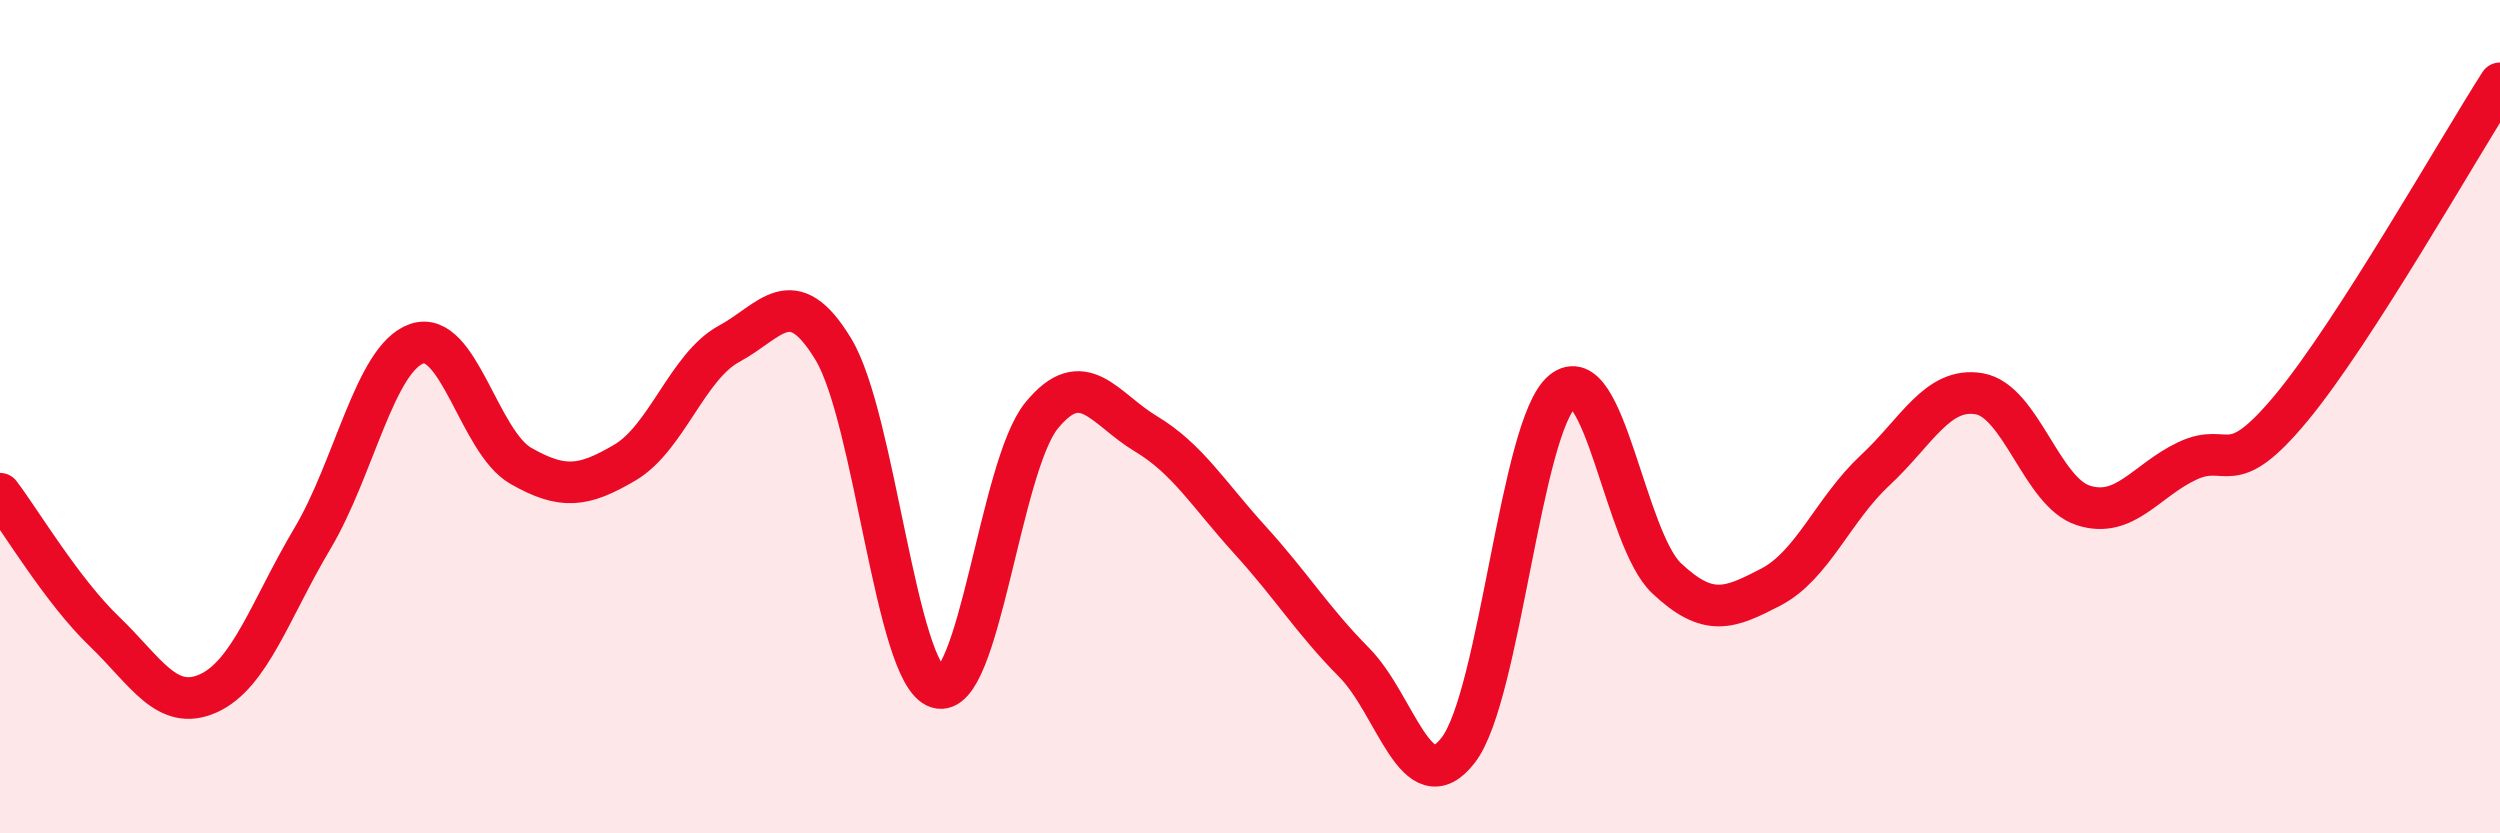
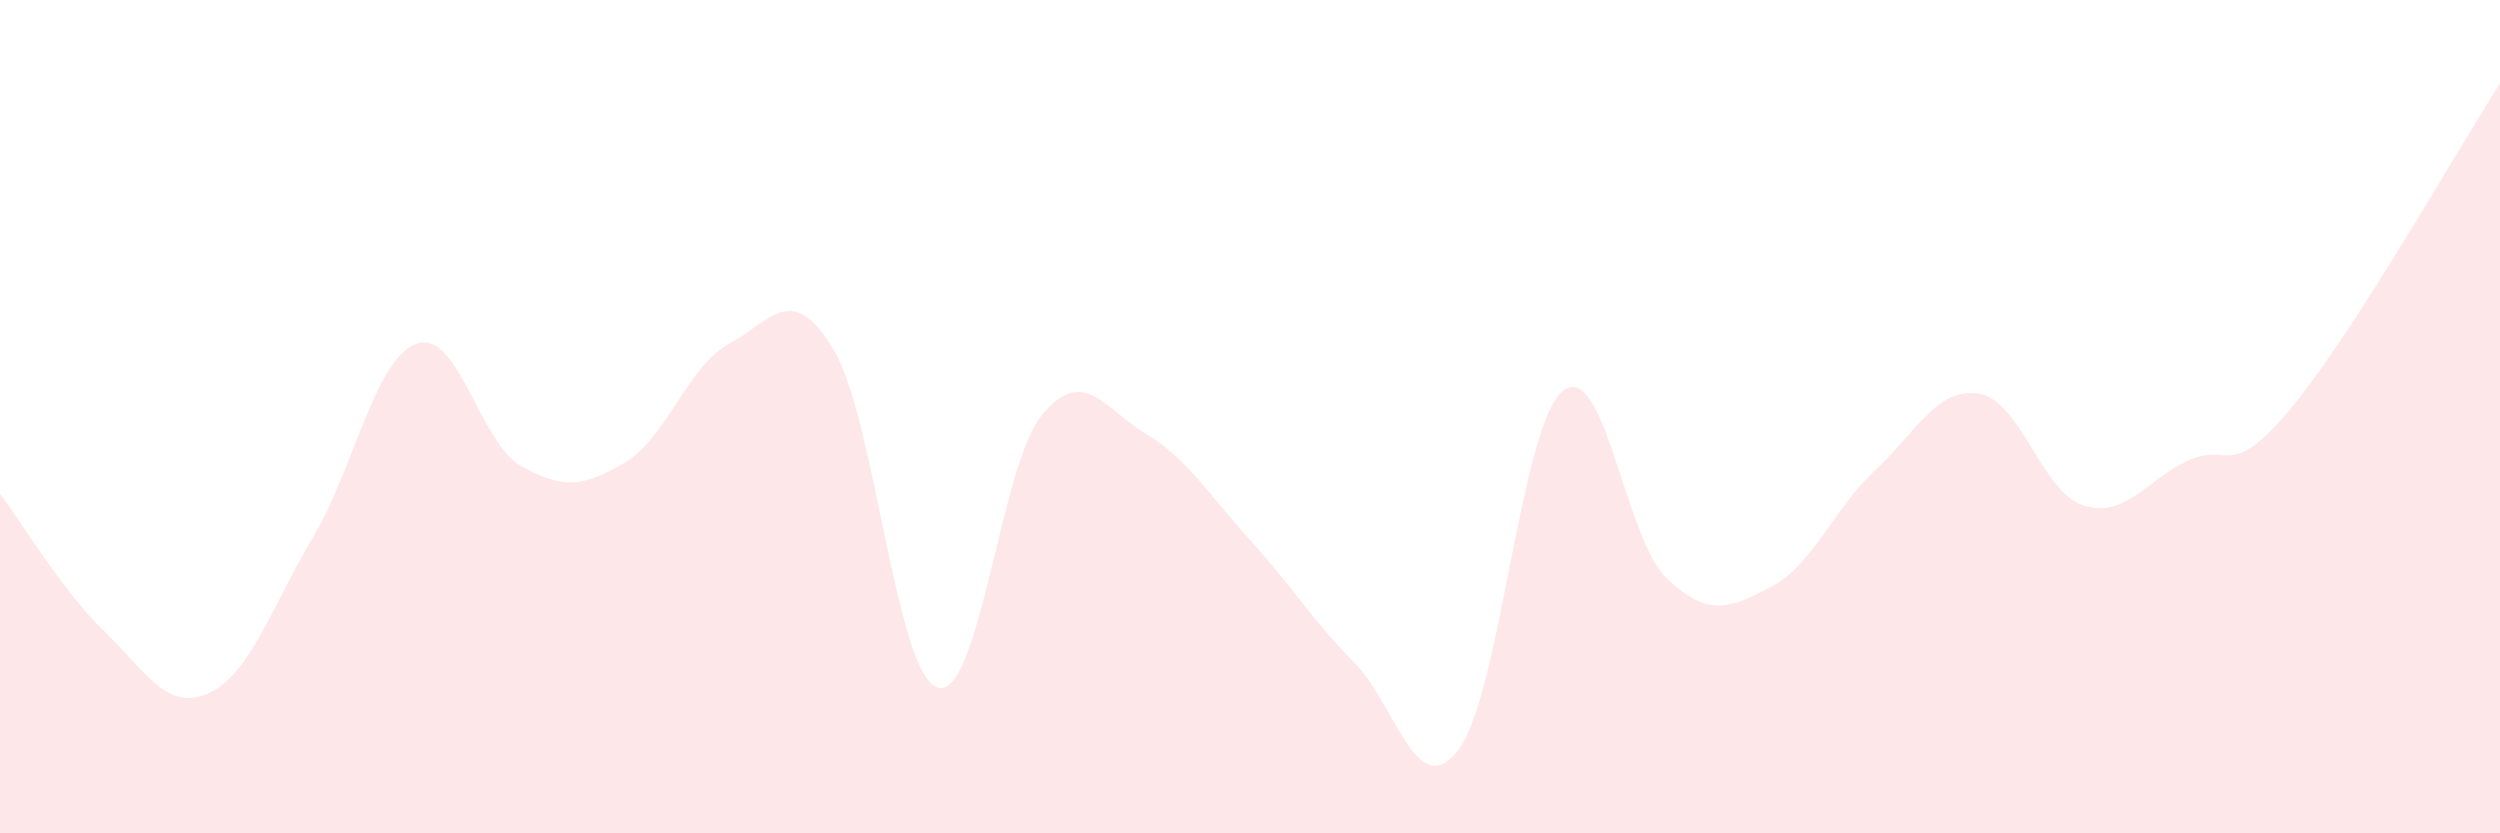
<svg xmlns="http://www.w3.org/2000/svg" width="60" height="20" viewBox="0 0 60 20">
  <path d="M 0,11.85 C 0.5,12.51 1.5,14.19 2.5,15.15 C 3.5,16.11 4,17.09 5,16.64 C 6,16.19 6.5,14.6 7.5,12.92 C 8.5,11.24 9,8.6 10,8.25 C 11,7.9 11.5,10.61 12.5,11.18 C 13.5,11.75 14,11.69 15,11.1 C 16,10.51 16.5,8.79 17.5,8.25 C 18.5,7.71 19,6.73 20,8.38 C 21,10.03 21.5,16.18 22.5,16.5 C 23.5,16.82 24,11.19 25,9.97 C 26,8.75 26.5,9.81 27.5,10.41 C 28.5,11.01 29,11.86 30,12.96 C 31,14.06 31.5,14.89 32.5,15.9 C 33.5,16.91 34,19.3 35,18 C 36,16.7 36.5,10.21 37.5,9.39 C 38.5,8.57 39,12.94 40,13.88 C 41,14.82 41.5,14.61 42.5,14.09 C 43.5,13.57 44,12.22 45,11.29 C 46,10.36 46.5,9.28 47.5,9.45 C 48.5,9.62 49,11.81 50,12.13 C 51,12.45 51.5,11.53 52.5,11.06 C 53.5,10.59 53.5,11.59 55,9.78 C 56.5,7.97 59,3.56 60,2L60 20L0 20Z" fill="#EB0A25" opacity="0.1" stroke-linecap="round" stroke-linejoin="round" />
-   <path d="M 0,11.85 C 0.5,12.51 1.5,14.19 2.5,15.15 C 3.5,16.11 4,17.09 5,16.64 C 6,16.19 6.5,14.6 7.5,12.92 C 8.5,11.24 9,8.6 10,8.25 C 11,7.9 11.5,10.61 12.5,11.18 C 13.5,11.75 14,11.69 15,11.1 C 16,10.51 16.5,8.79 17.5,8.25 C 18.5,7.71 19,6.73 20,8.38 C 21,10.03 21.5,16.18 22.5,16.5 C 23.5,16.82 24,11.19 25,9.97 C 26,8.75 26.5,9.81 27.5,10.41 C 28.5,11.01 29,11.86 30,12.96 C 31,14.06 31.5,14.89 32.5,15.9 C 33.5,16.91 34,19.3 35,18 C 36,16.7 36.5,10.21 37.5,9.39 C 38.5,8.57 39,12.94 40,13.88 C 41,14.82 41.5,14.61 42.5,14.09 C 43.5,13.57 44,12.22 45,11.29 C 46,10.36 46.5,9.28 47.5,9.45 C 48.5,9.62 49,11.81 50,12.13 C 51,12.45 51.5,11.53 52.5,11.06 C 53.5,10.59 53.5,11.59 55,9.78 C 56.5,7.97 59,3.56 60,2" stroke="#EB0A25" stroke-width="1" fill="none" stroke-linecap="round" stroke-linejoin="round" />
</svg>